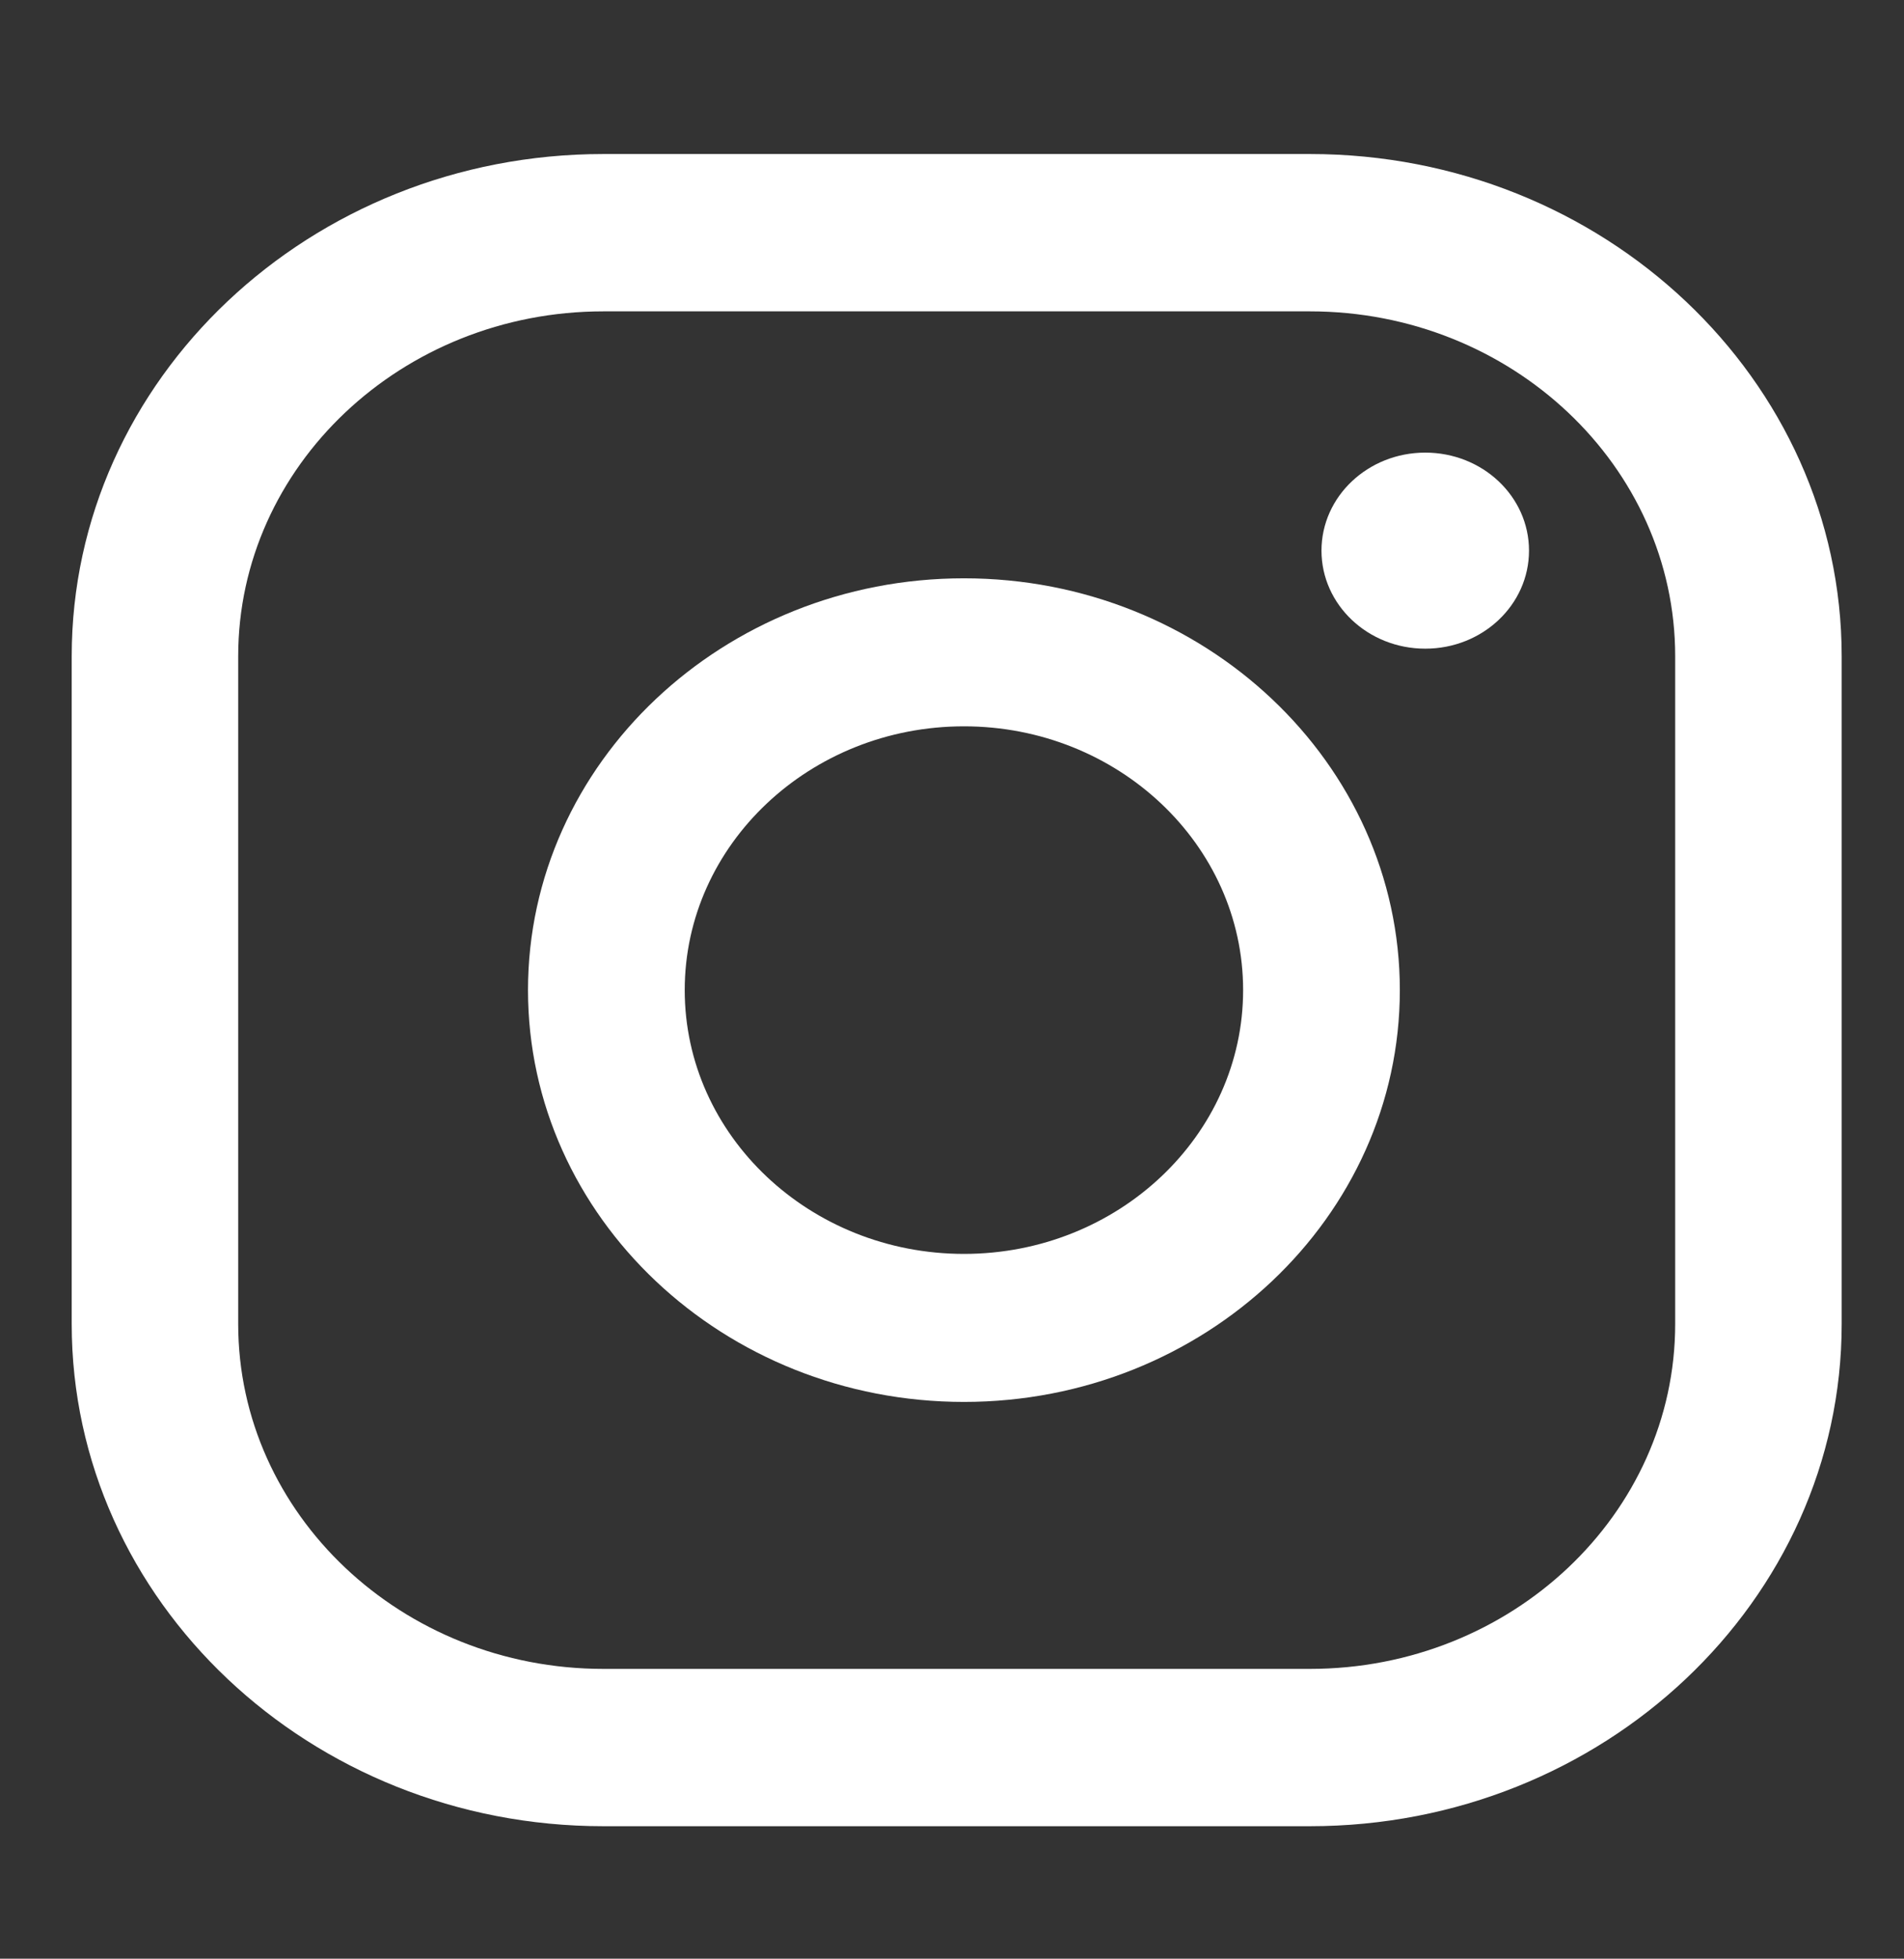
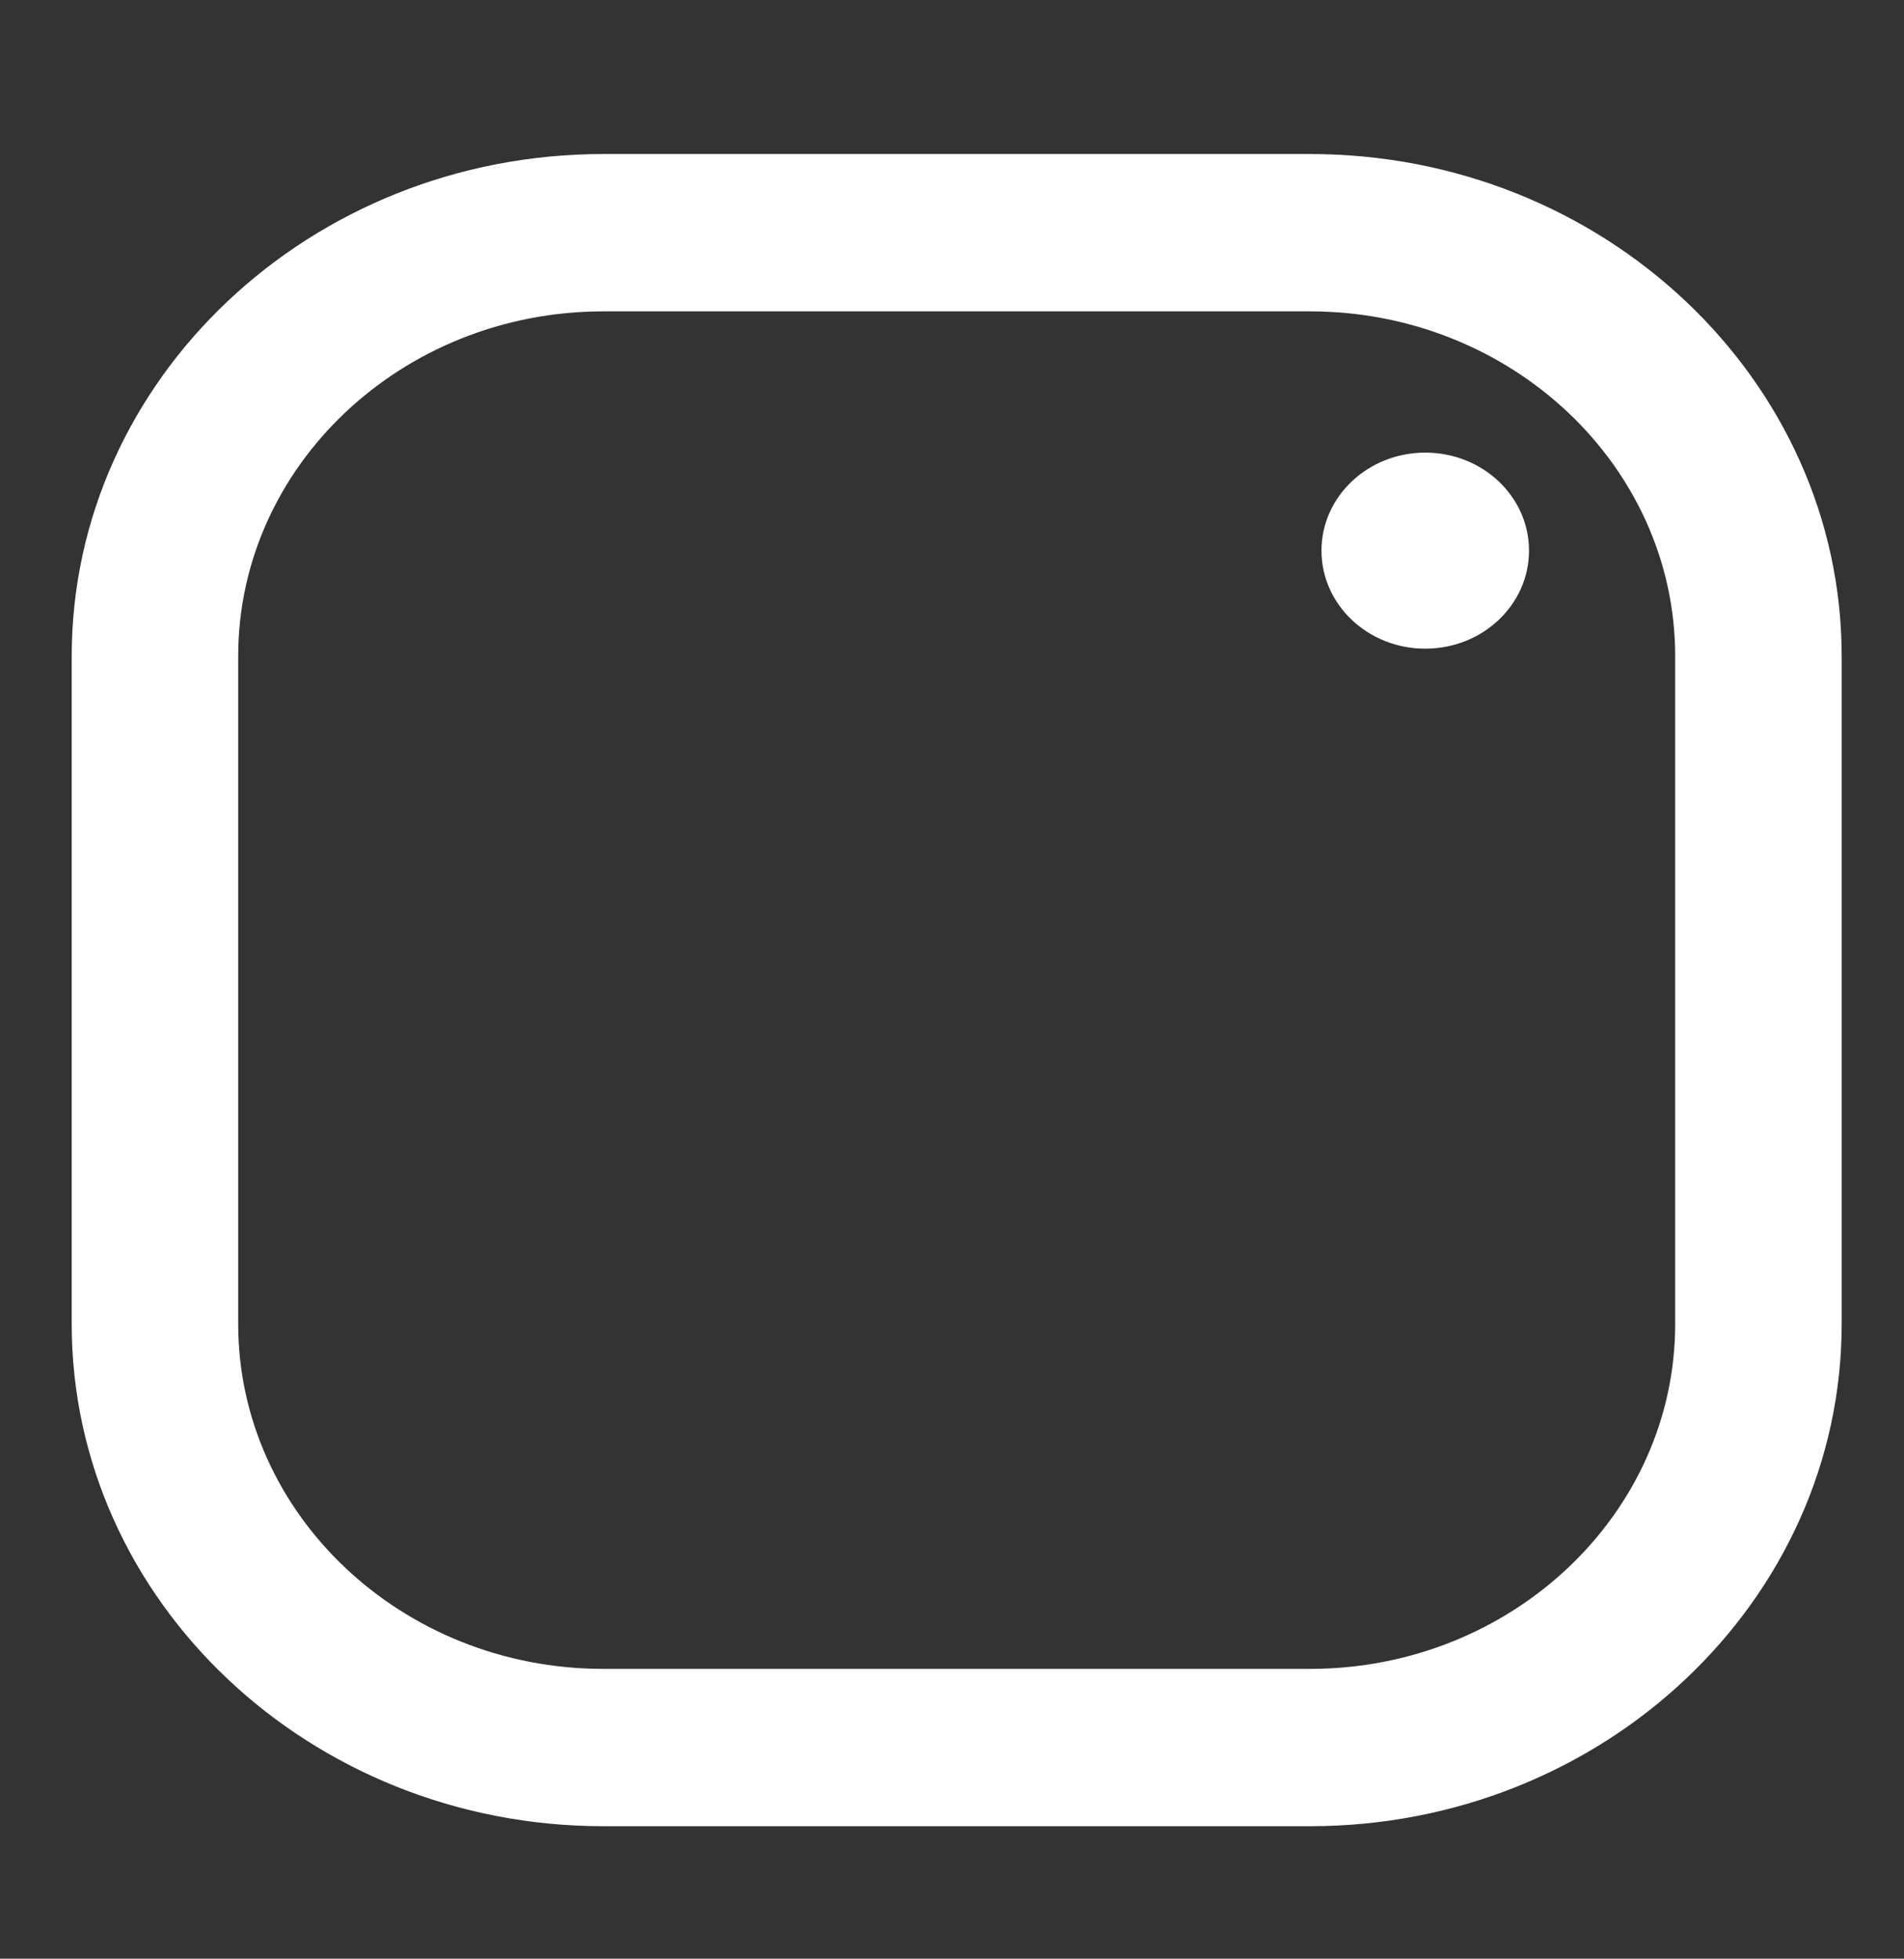
<svg xmlns="http://www.w3.org/2000/svg" version="1.1" id="Capa_1" x="0px" y="0px" width="354px" height="364px" viewBox="0 0 354 364" enable-background="new 0 0 354 364" xml:space="preserve">
  <rect x="0" y="0" width="354" height="364" fill="#333333" stroke="none" />
  <g>
    <g>
-       <path fill="#FFFFFF" d="M264.988,84.113c-10.645,0-19.292,8.152-19.292,18.213c0,10.065,8.647,18.222,19.292,18.222    c10.665,0,19.292-8.157,19.292-18.222C284.281,92.265,275.653,84.113,264.988,84.113z" />
-       <path fill="#FFFFFF" d="M179.226,107.471c-44.689,0-81.059,34.33-81.059,76.529c0,42.194,36.369,76.528,81.059,76.528    c44.67,0,81.039-34.333,81.039-76.528C260.265,141.801,223.896,107.471,179.226,107.471z M179.226,233.021    c-28.63,0-51.919-21.991-51.919-49.021c0-27.031,23.289-49.022,51.919-49.022c28.612,0,51.9,21.991,51.9,49.022    C231.126,211.03,207.838,233.021,179.226,233.021z" />
+       <path fill="#FFFFFF" d="M264.988,84.113c-10.645,0-19.292,8.152-19.292,18.213c0,10.065,8.647,18.222,19.292,18.222    c10.665,0,19.292-8.157,19.292-18.222C284.281,92.265,275.653,84.113,264.988,84.113" />
      <path fill="#FFFFFF" d="M243.553,339.376H112.174c-54.517,0-98.842-41.873-98.842-93.339V121.963    c0-51.467,44.326-93.339,98.842-93.339h131.379c54.517,0,98.861,41.873,98.861,93.339v124.074    C342.414,297.503,298.069,339.376,243.553,339.376z M112.174,57.862c-37.44,0-67.888,28.754-67.888,64.101v124.074    c0,35.351,30.447,64.104,67.888,64.104h131.379c37.44,0,67.905-28.754,67.905-64.104V121.963    c0-35.347-30.465-64.101-67.905-64.101H112.174z" />
    </g>
  </g>
  <g>
</g>
  <g>
</g>
  <g>
</g>
  <g>
</g>
  <g>
</g>
  <g>
</g>
</svg>